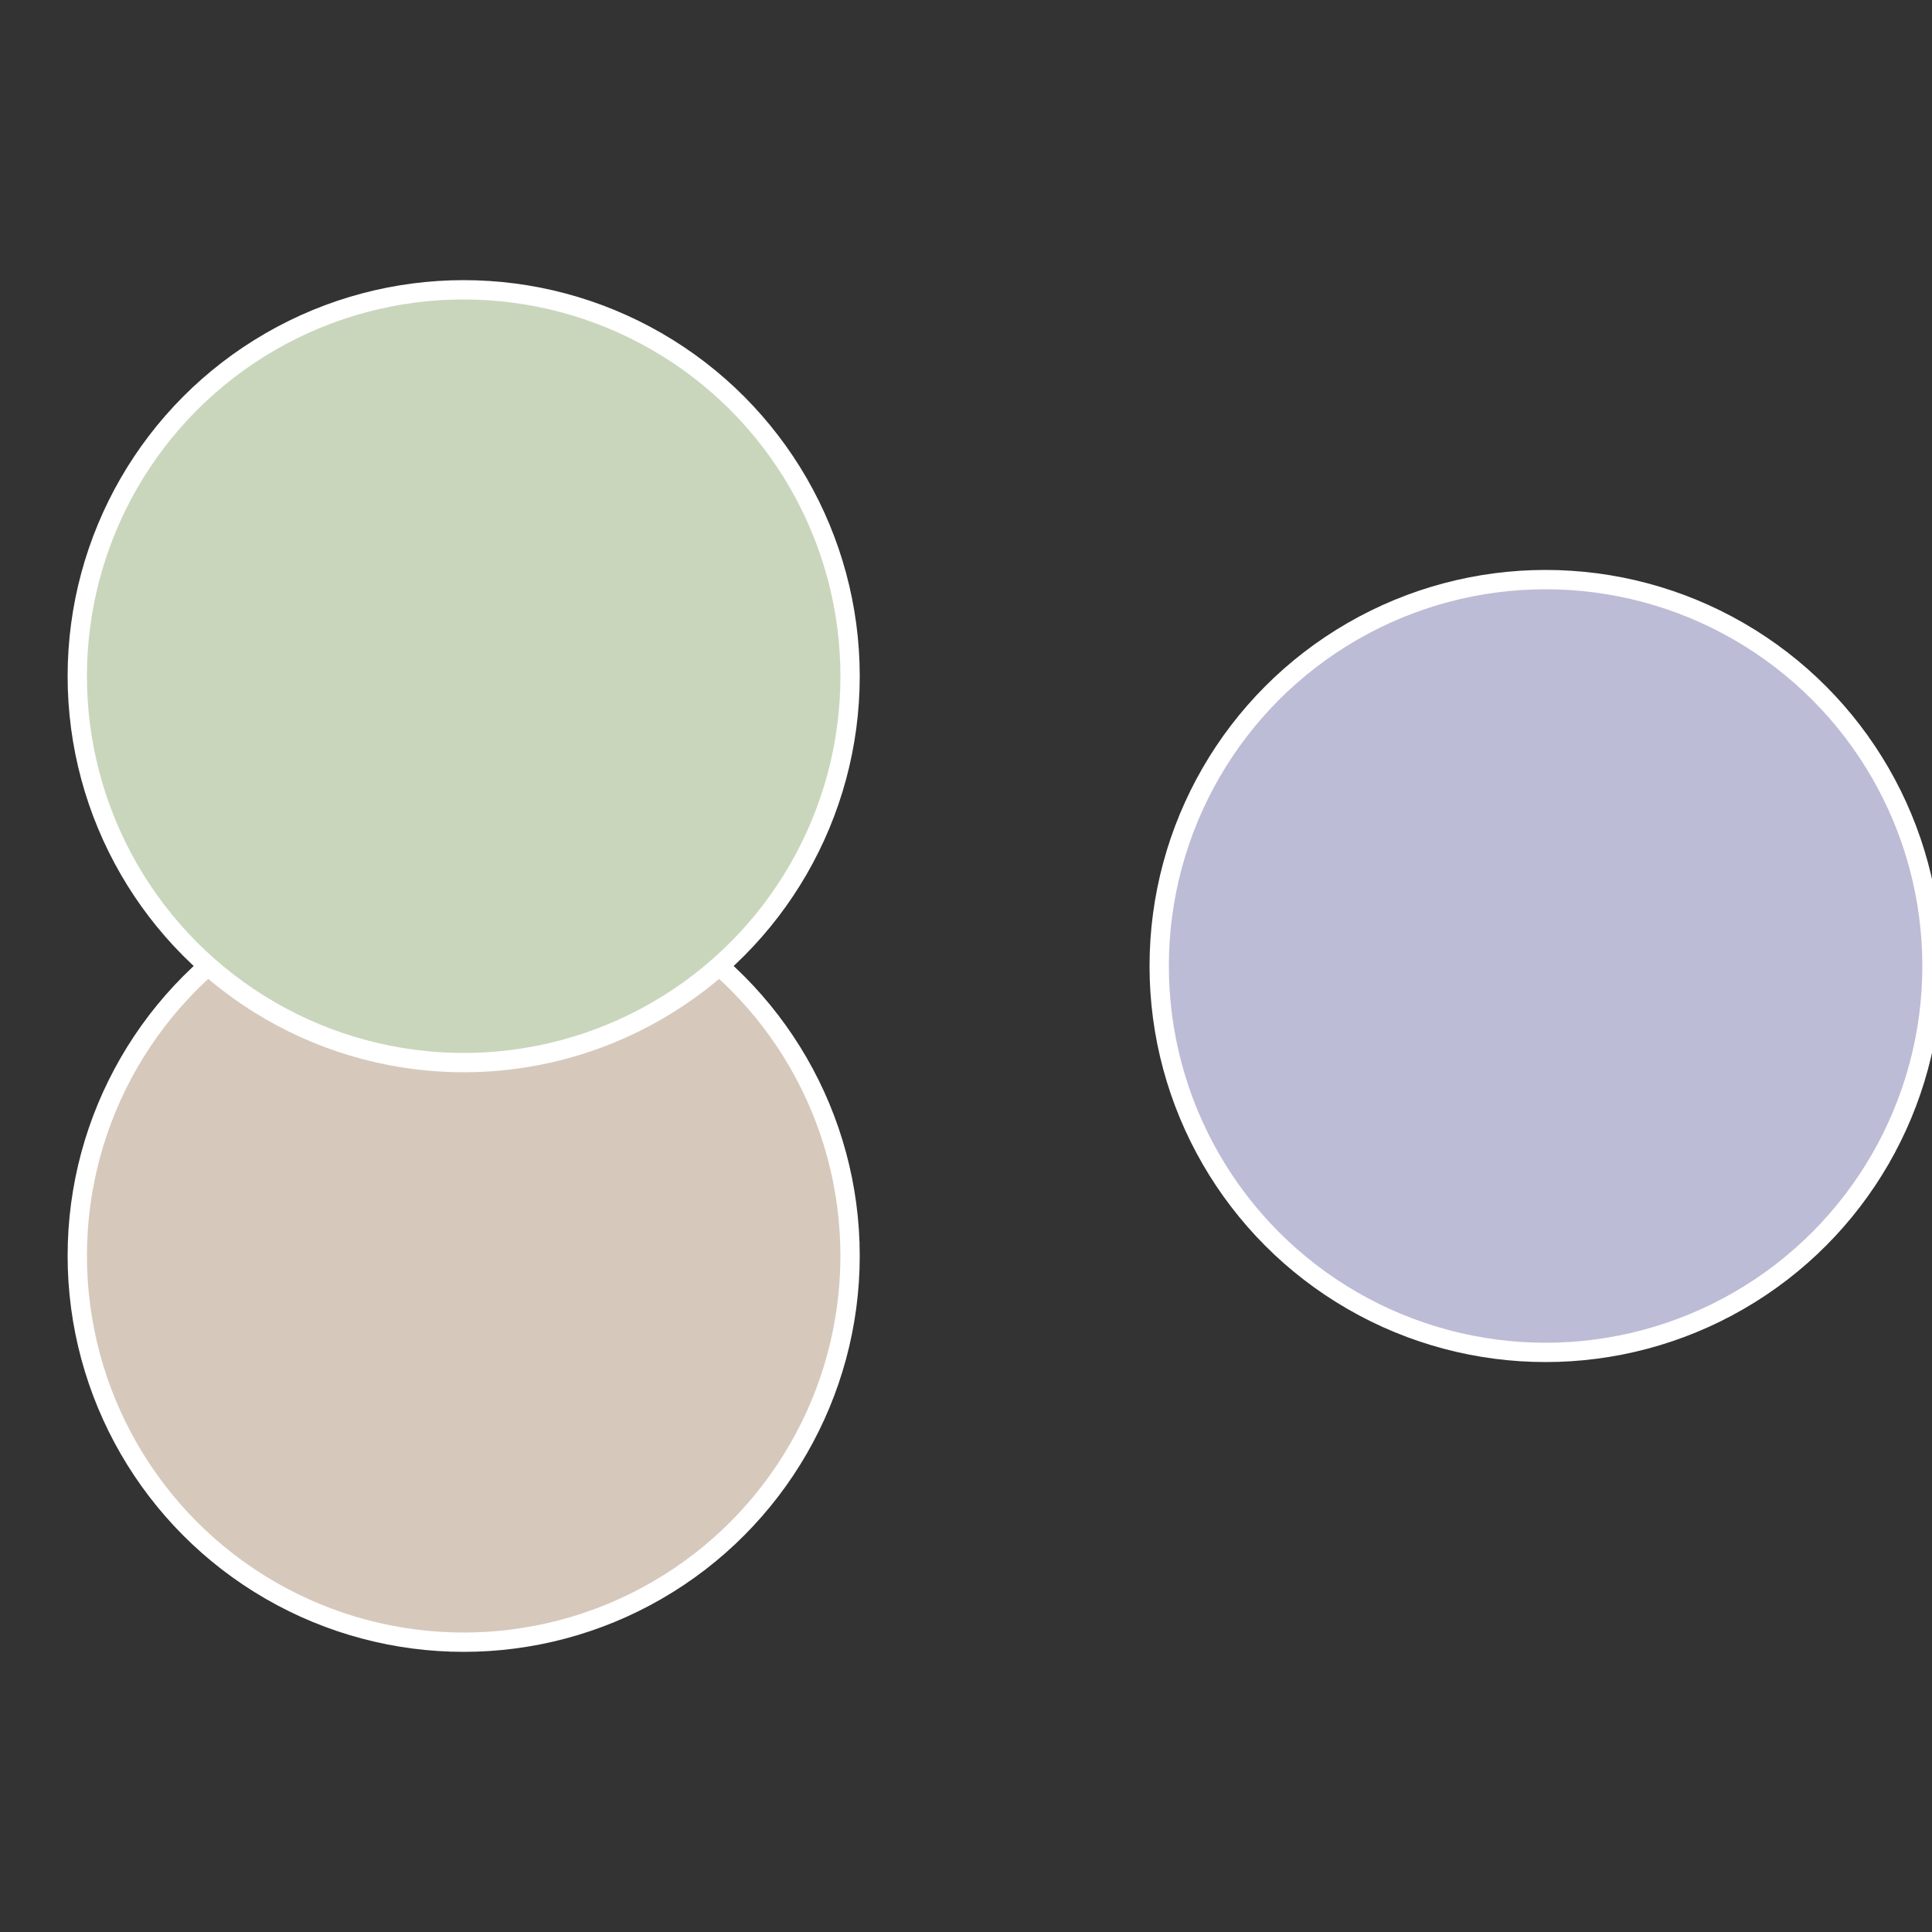
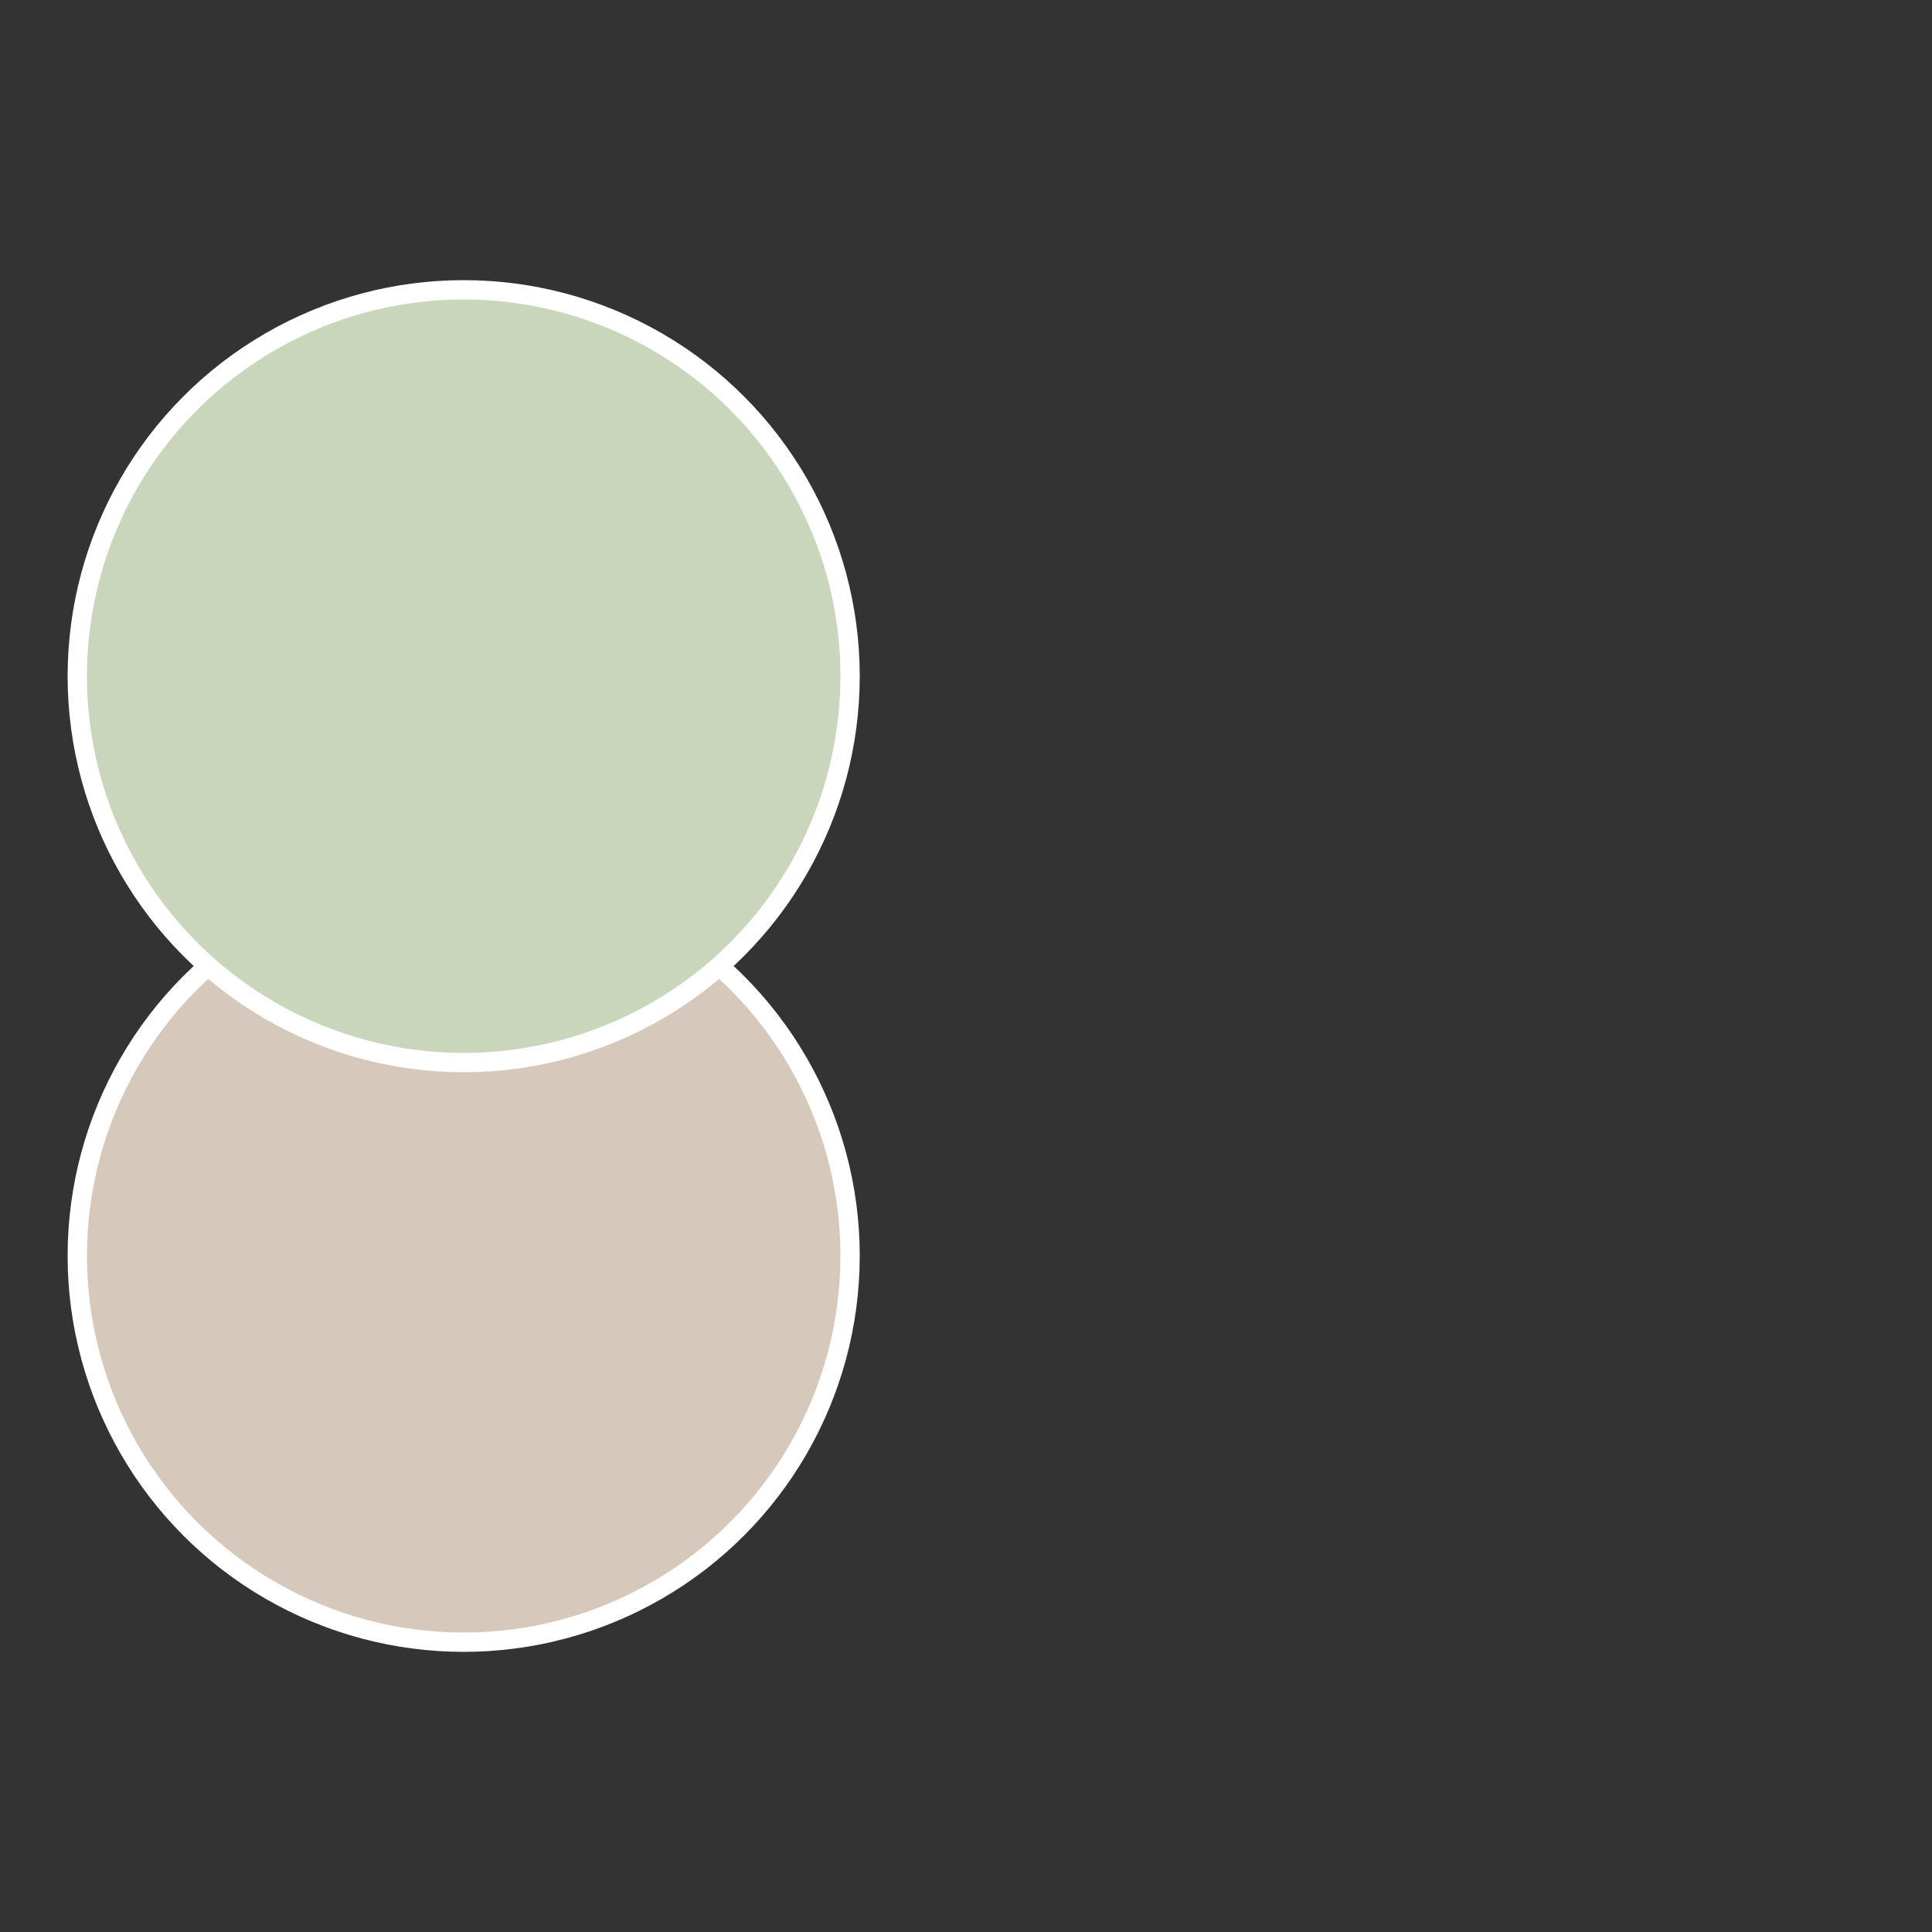
<svg xmlns="http://www.w3.org/2000/svg" width="500" height="500" viewBox="-1 -1 2 2">
  <rect x="-1" y="-1" width="2" height="2" fill="#333333" stroke="none" />
-   <circle cx="0.6" cy="0" r="0.4" fill="#bcbcd6" stroke="#fff" stroke-width="1%" />
  <circle cx="-0.52" cy="0.3" r="0.4" fill="#d6c9bc" stroke="#fff" stroke-width="1%" />
  <circle cx="-0.52" cy="-0.3" r="0.4" fill="#c9d6bc" stroke="#fff" stroke-width="1%" />
</svg>